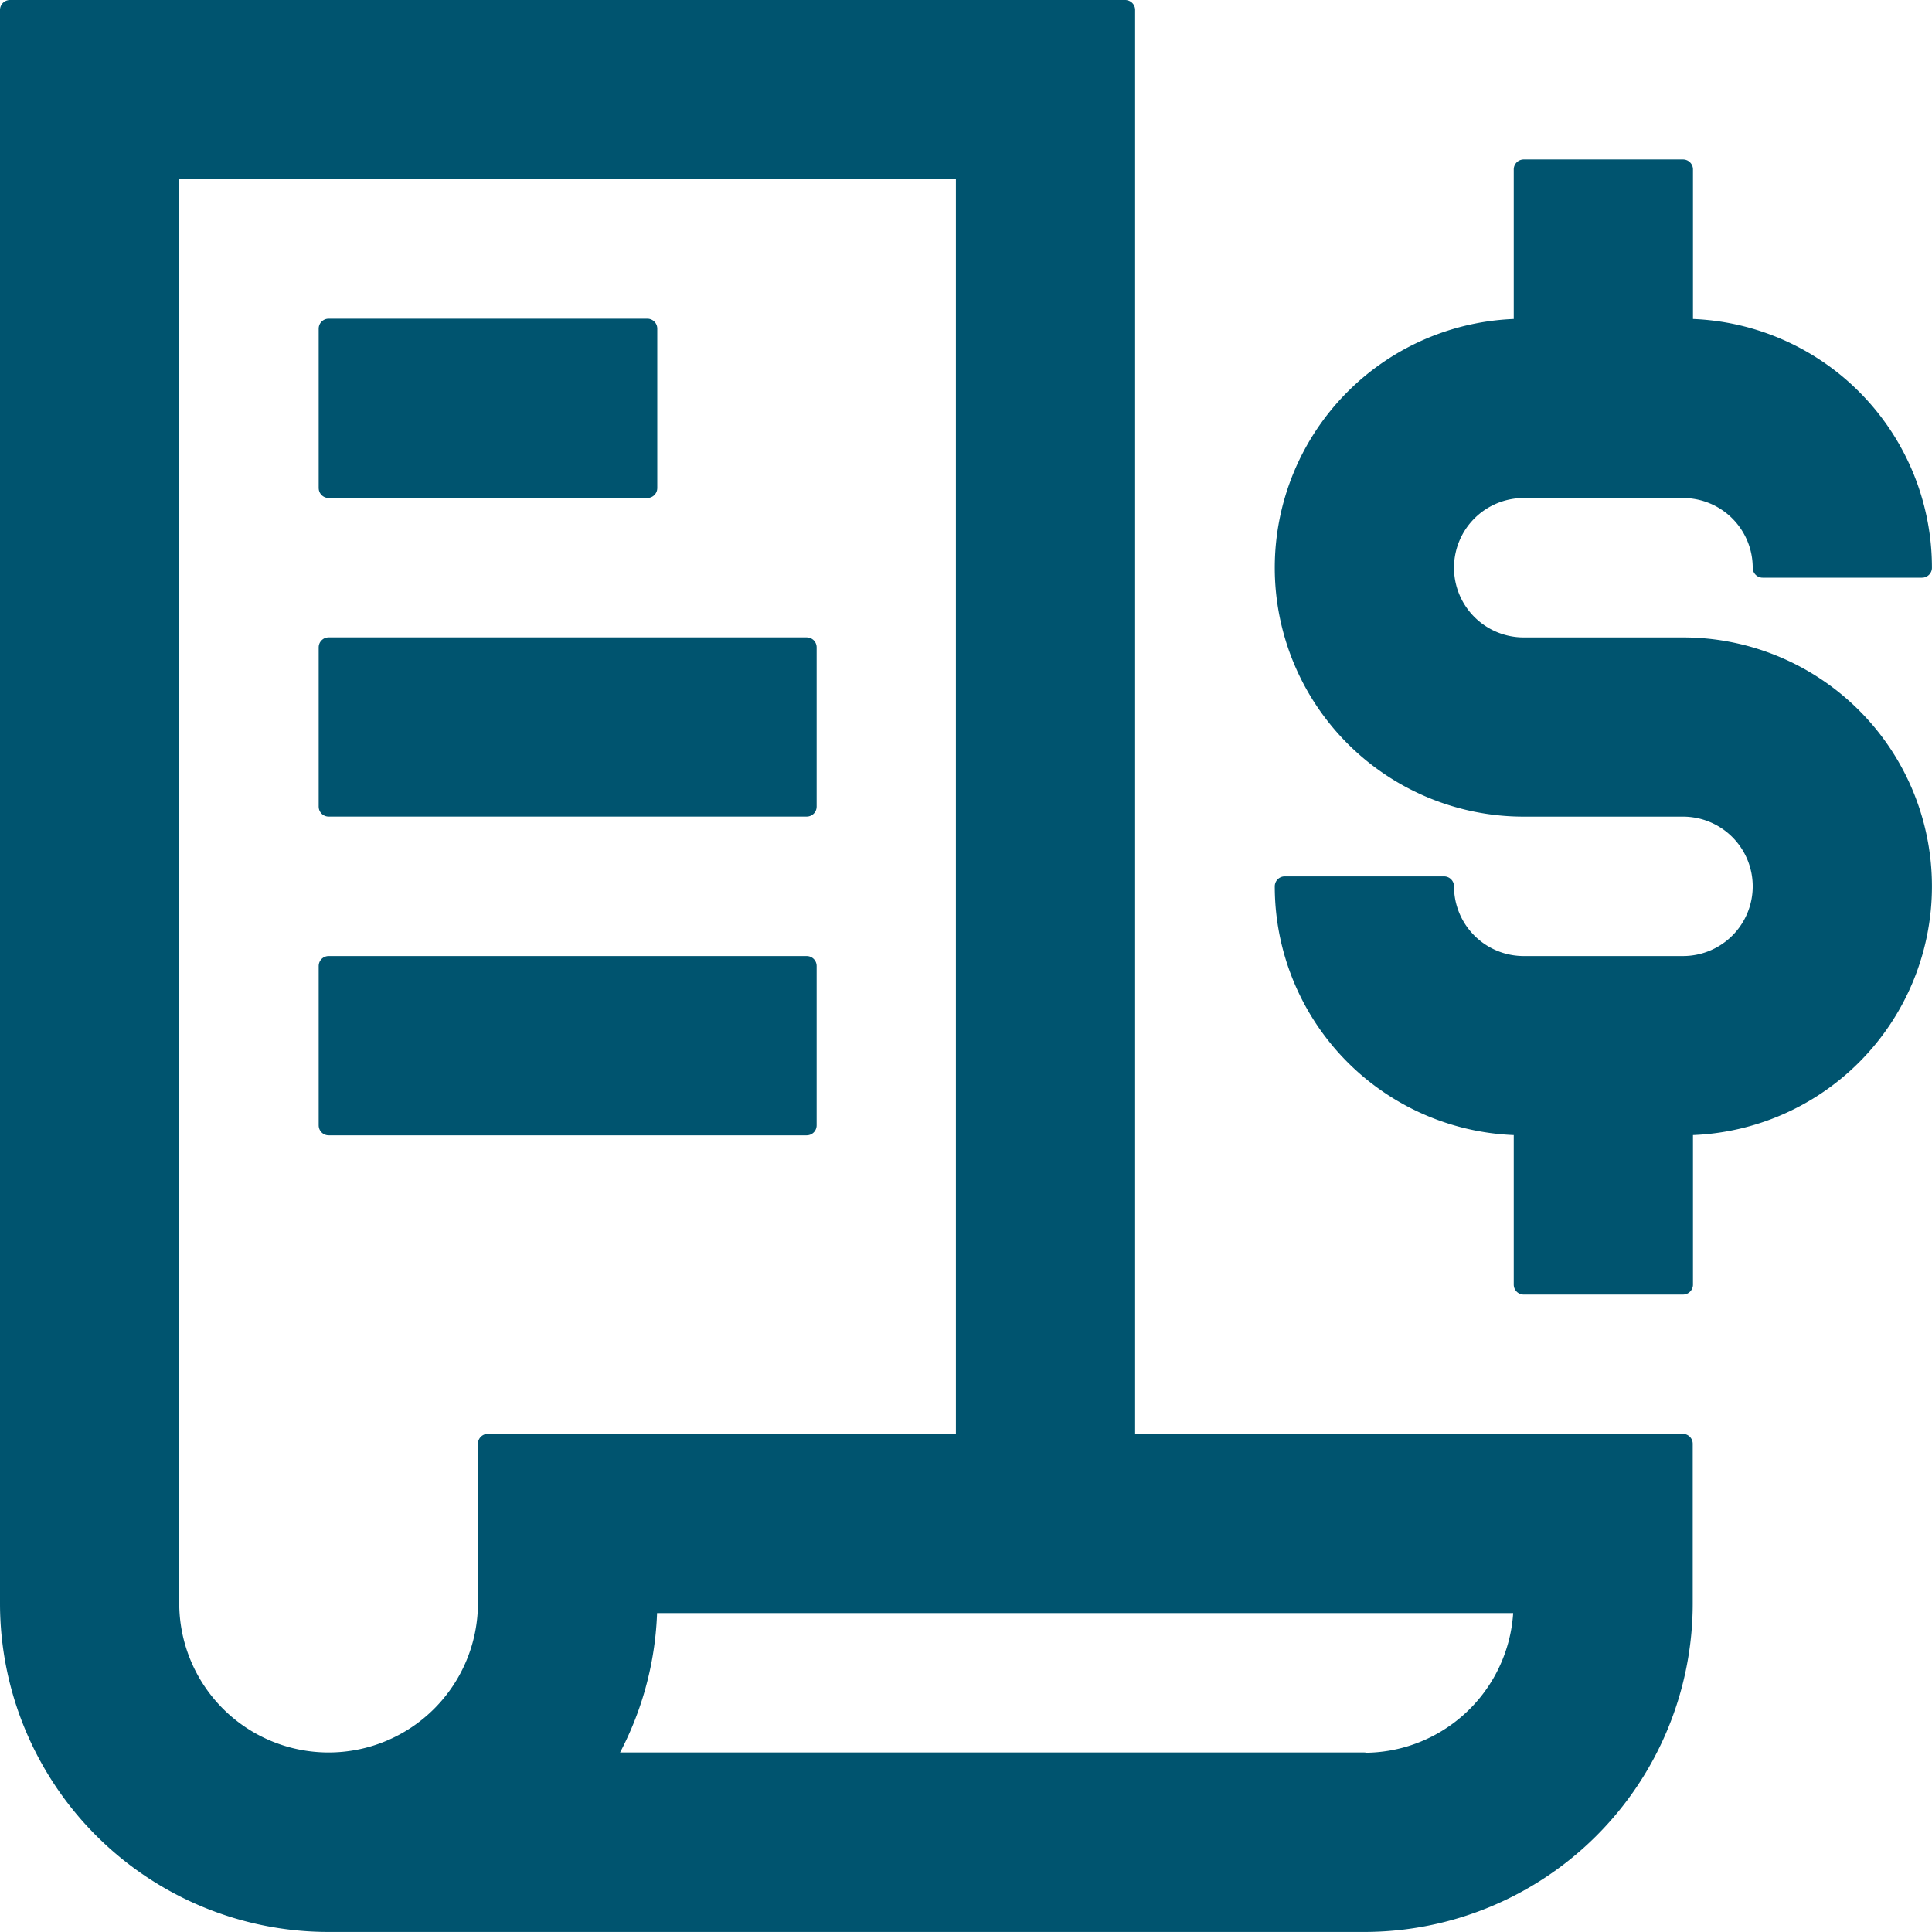
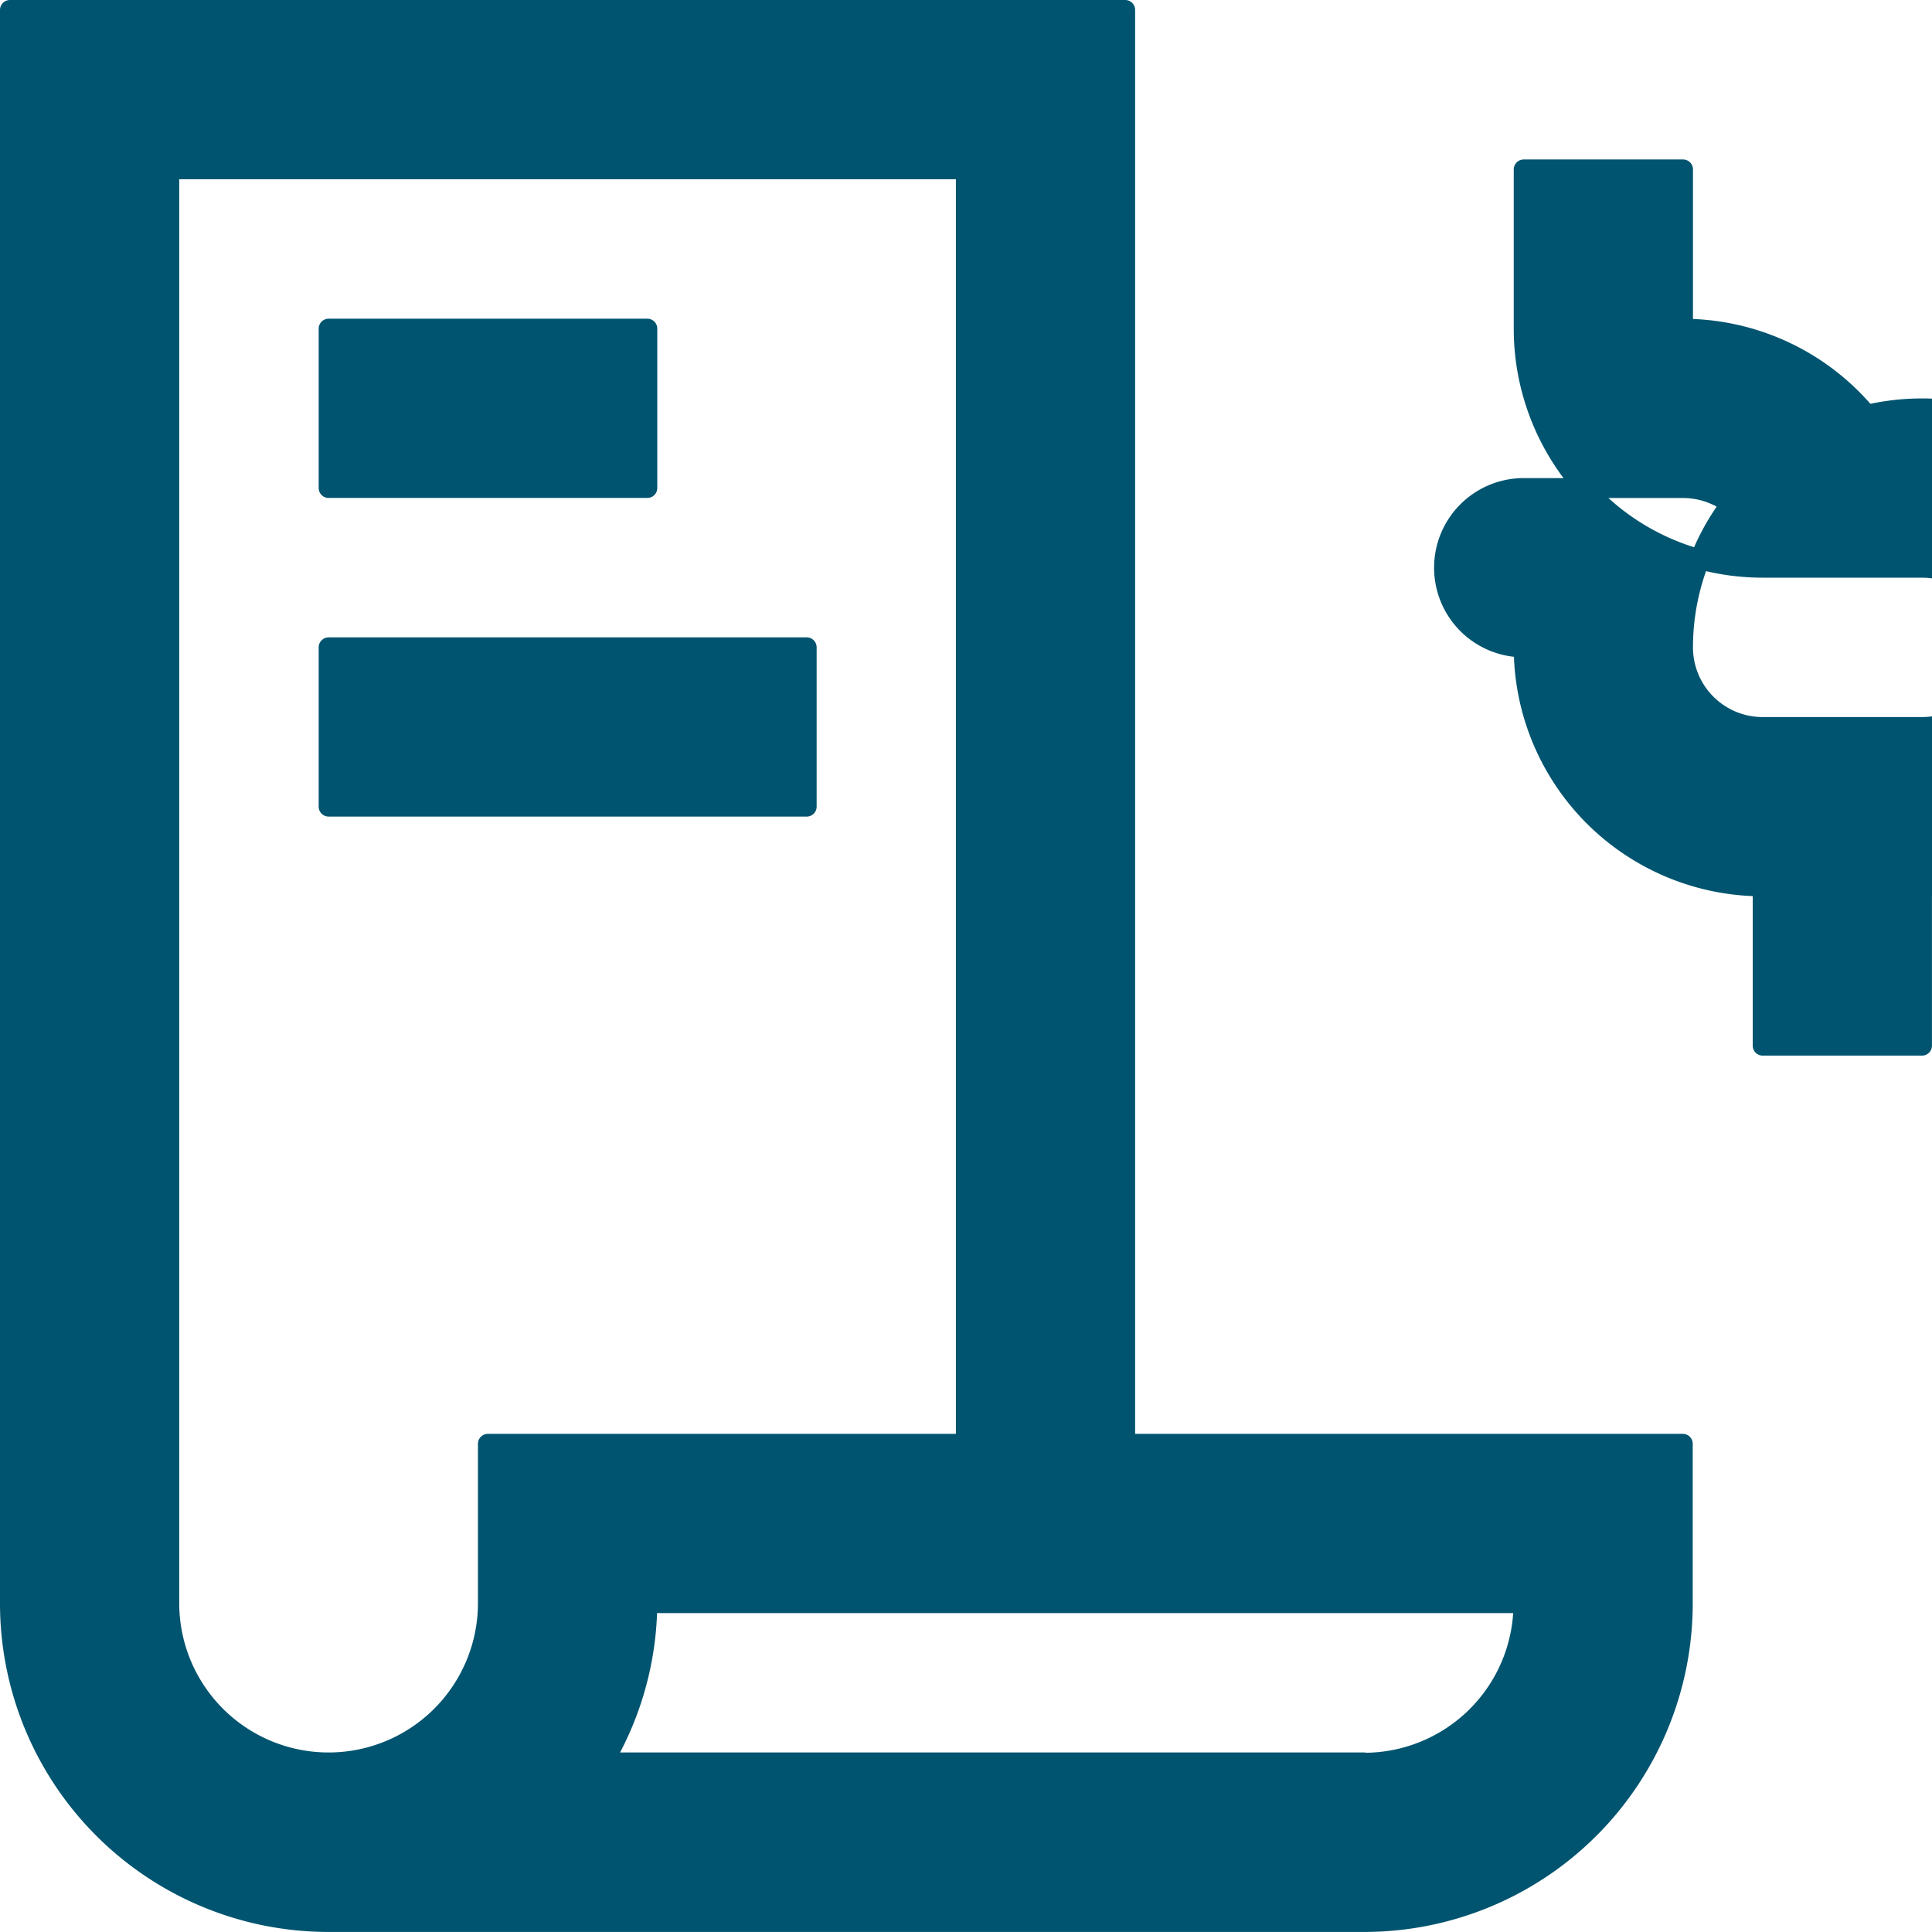
<svg xmlns="http://www.w3.org/2000/svg" width="38.806" height="38.806" viewBox="0 0 38.806 38.806">
  <g id="noun-invoice-1381318" transform="translate(-9.8 -9.8)">
-     <path id="Path_8180" data-name="Path 8180" d="M71.334,26.269h-3.2a1.6,1.6,0,0,1-1.6-1.6h0a1.6,1.6,0,0,1,1.6-1.6h3.2a1.6,1.6,0,0,1,1.6,1.6h3.2a4.8,4.8,0,0,0-4.8-4.8v-3.2h-3.2v3.2h0a4.8,4.8,0,0,0-4.8,4.8h0a4.8,4.8,0,0,0,4.8,4.8h3.2a1.6,1.6,0,0,1,1.6,1.6h0a1.6,1.6,0,0,1-1.6,1.6h-3.2a1.6,1.6,0,0,1-1.6-1.6h-3.2a4.8,4.8,0,0,0,4.8,4.8v3.2h3.2v-3.2a4.8,4.8,0,0,0,4.8-4.8h0A4.8,4.8,0,0,0,71.334,26.269Z" transform="translate(-27.729 -3.466)" fill="#00546f" stroke="#00546f" stroke-linecap="round" stroke-linejoin="round" stroke-width="0.4" />
+     <path id="Path_8180" data-name="Path 8180" d="M71.334,26.269h-3.2a1.6,1.6,0,0,1-1.6-1.6h0a1.6,1.6,0,0,1,1.6-1.6h3.2a1.6,1.6,0,0,1,1.6,1.6h3.2a4.8,4.8,0,0,0-4.8-4.8v-3.2h-3.2v3.2h0h0a4.8,4.8,0,0,0,4.8,4.8h3.2a1.6,1.6,0,0,1,1.6,1.6h0a1.6,1.6,0,0,1-1.6,1.6h-3.2a1.6,1.6,0,0,1-1.6-1.6h-3.2a4.8,4.8,0,0,0,4.8,4.8v3.2h3.2v-3.2a4.8,4.8,0,0,0,4.8-4.8h0A4.8,4.8,0,0,0,71.334,26.269Z" transform="translate(-27.729 -3.466)" fill="#00546f" stroke="#00546f" stroke-linecap="round" stroke-linejoin="round" stroke-width="0.4" />
    <rect id="Rectangle_150" data-name="Rectangle 150" width="6.401" height="3.201" transform="translate(16.401 16.401)" fill="#00546f" stroke="#00546f" stroke-linecap="round" stroke-linejoin="round" stroke-width="0.4" />
    <rect id="Rectangle_151" data-name="Rectangle 151" width="9.602" height="3.2" transform="translate(16.401 22.802)" fill="#00546f" stroke="#00546f" stroke-linecap="round" stroke-linejoin="round" stroke-width="0.4" />
-     <rect id="Rectangle_152" data-name="Rectangle 152" width="9.602" height="3.201" transform="translate(16.401 29.203)" fill="#00546f" stroke="#00546f" stroke-linecap="round" stroke-linejoin="round" stroke-width="0.4" />
    <path id="Path_8181" data-name="Path 8181" d="M32.4,38.8V10H10V42.005a6.4,6.4,0,0,0,6.4,6.4H37.2a6.4,6.4,0,0,0,6.4-6.4V38.8Zm-19.2,3.2V13.2h16V38.8H19.6v3.2a3.2,3.2,0,0,1-6.4,0Zm24,3.2H21.914a6.333,6.333,0,0,0,.888-3.2H40.4A3.2,3.2,0,0,1,37.2,45.206Z" transform="translate(0 0)" fill="#00546f" stroke="#00546f" stroke-linecap="round" stroke-linejoin="round" stroke-width="0.4" />
  </g>
</svg>